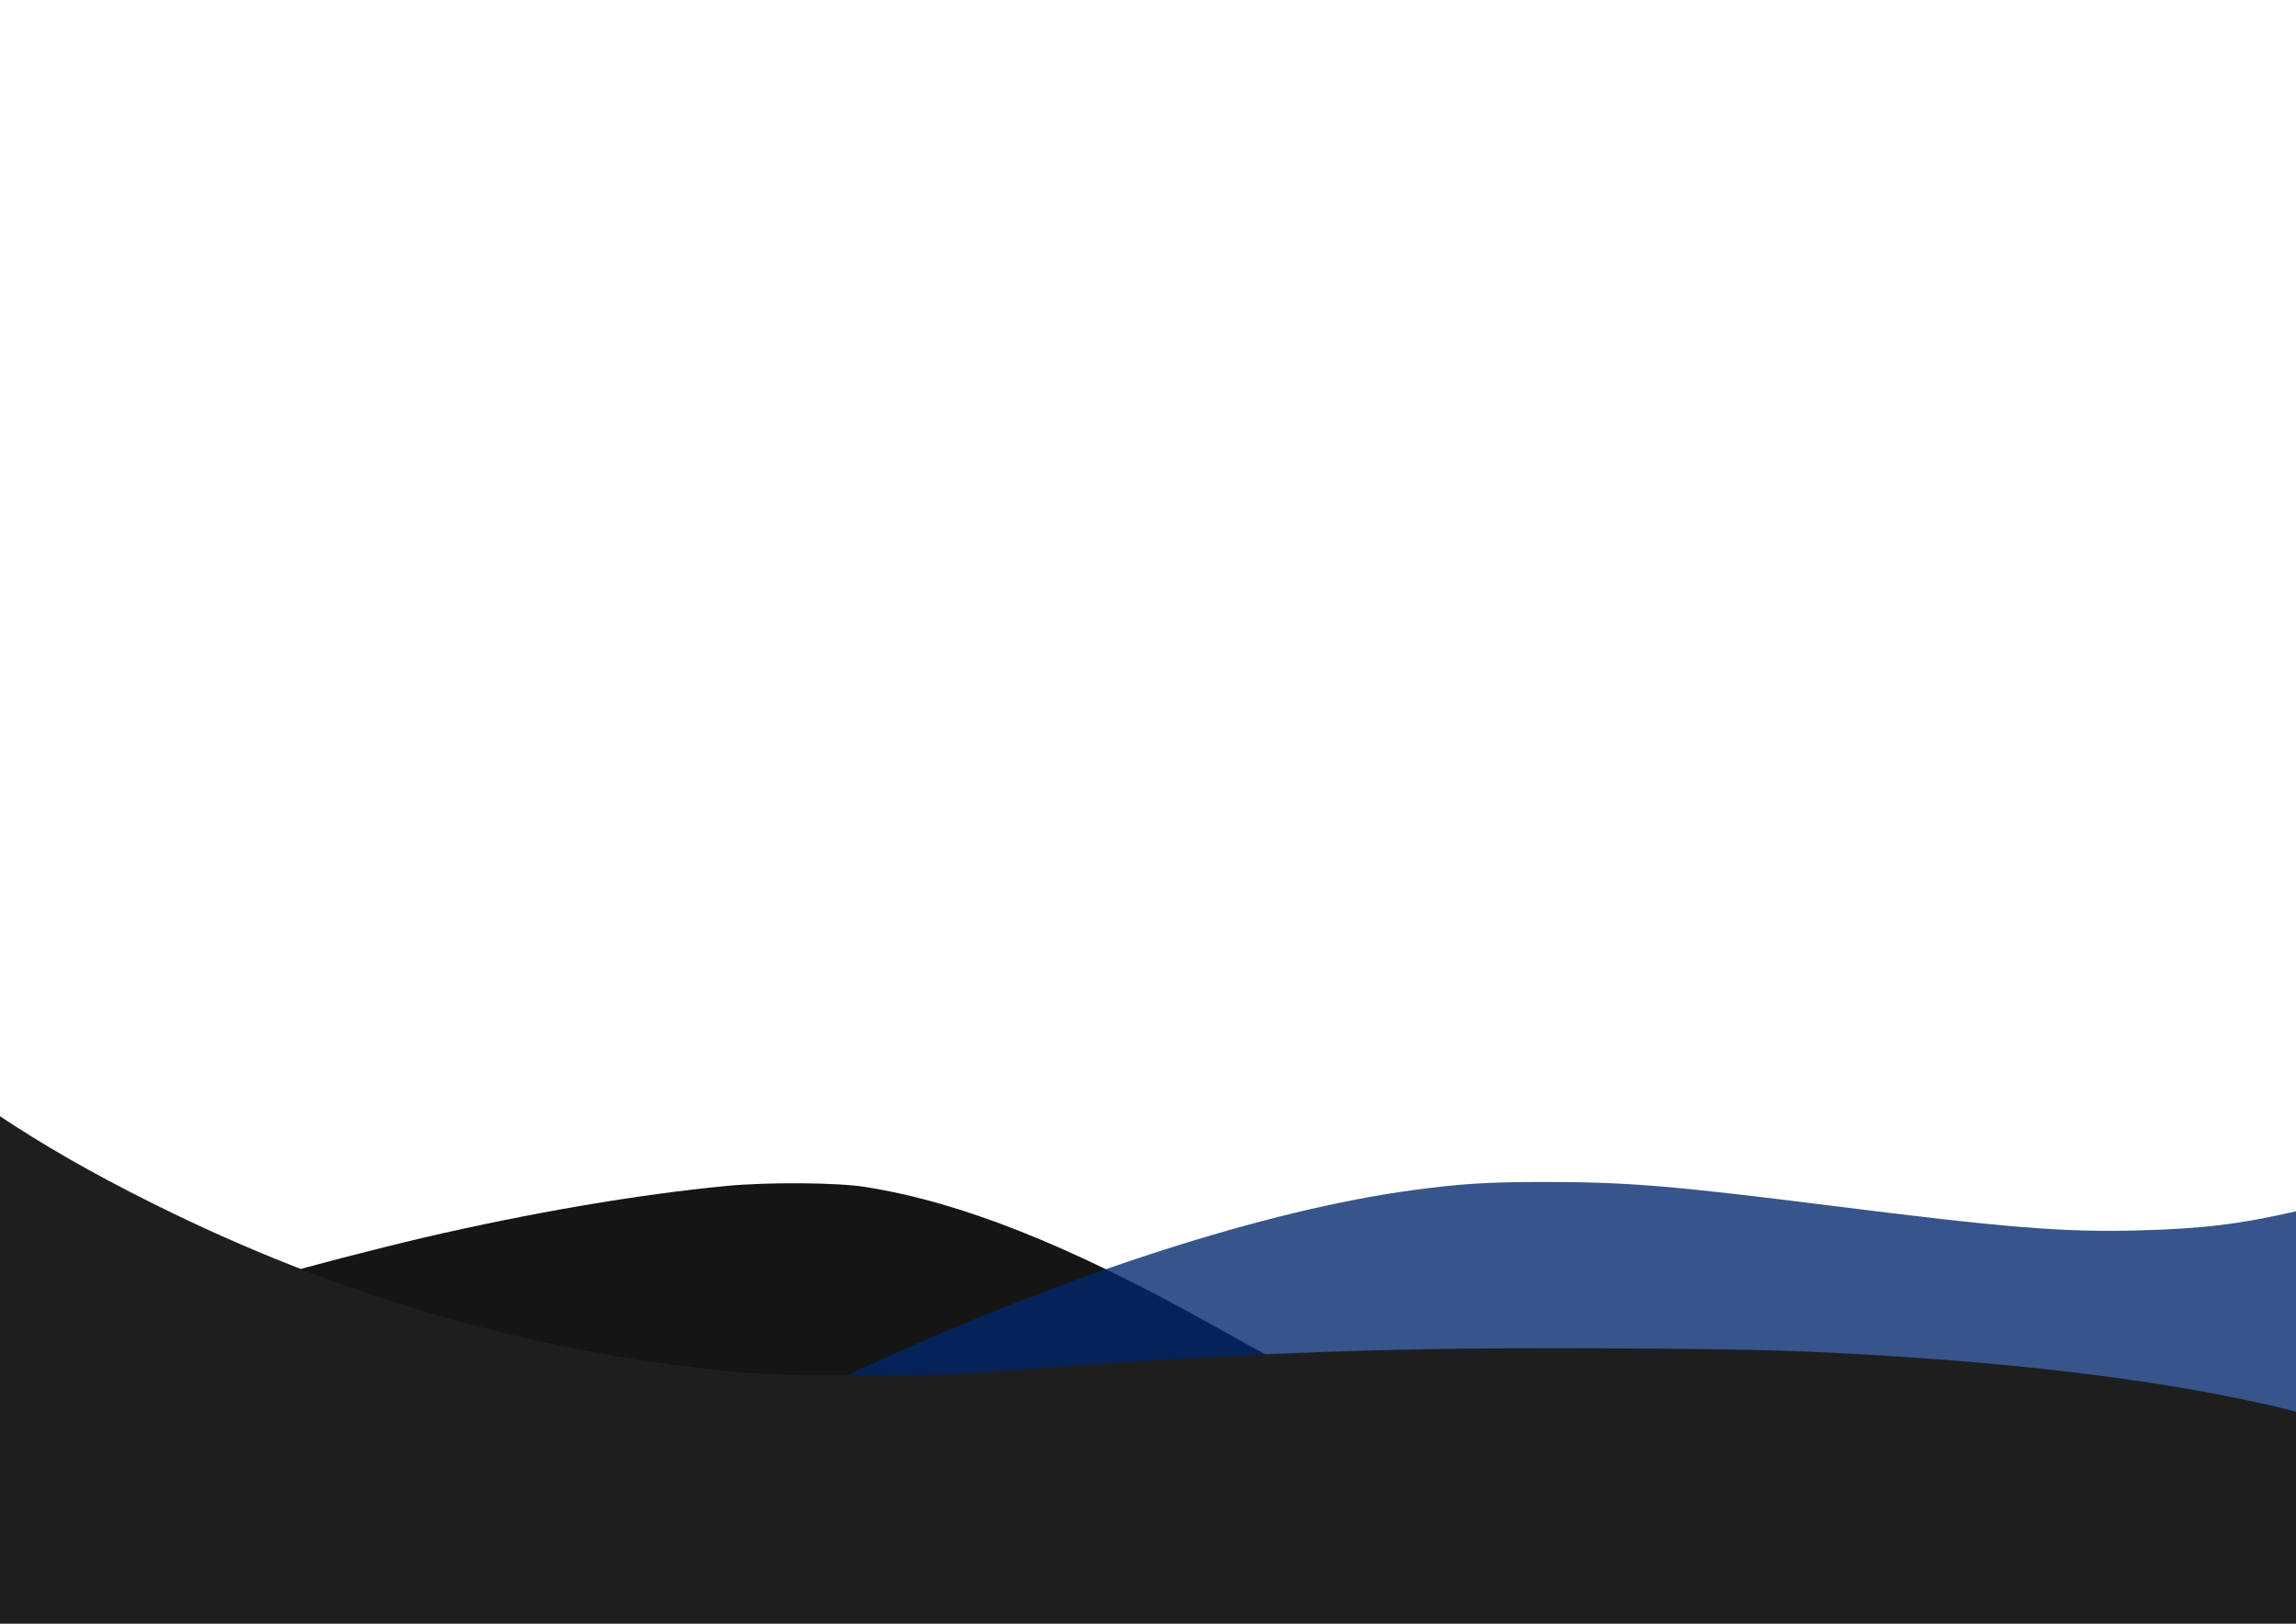
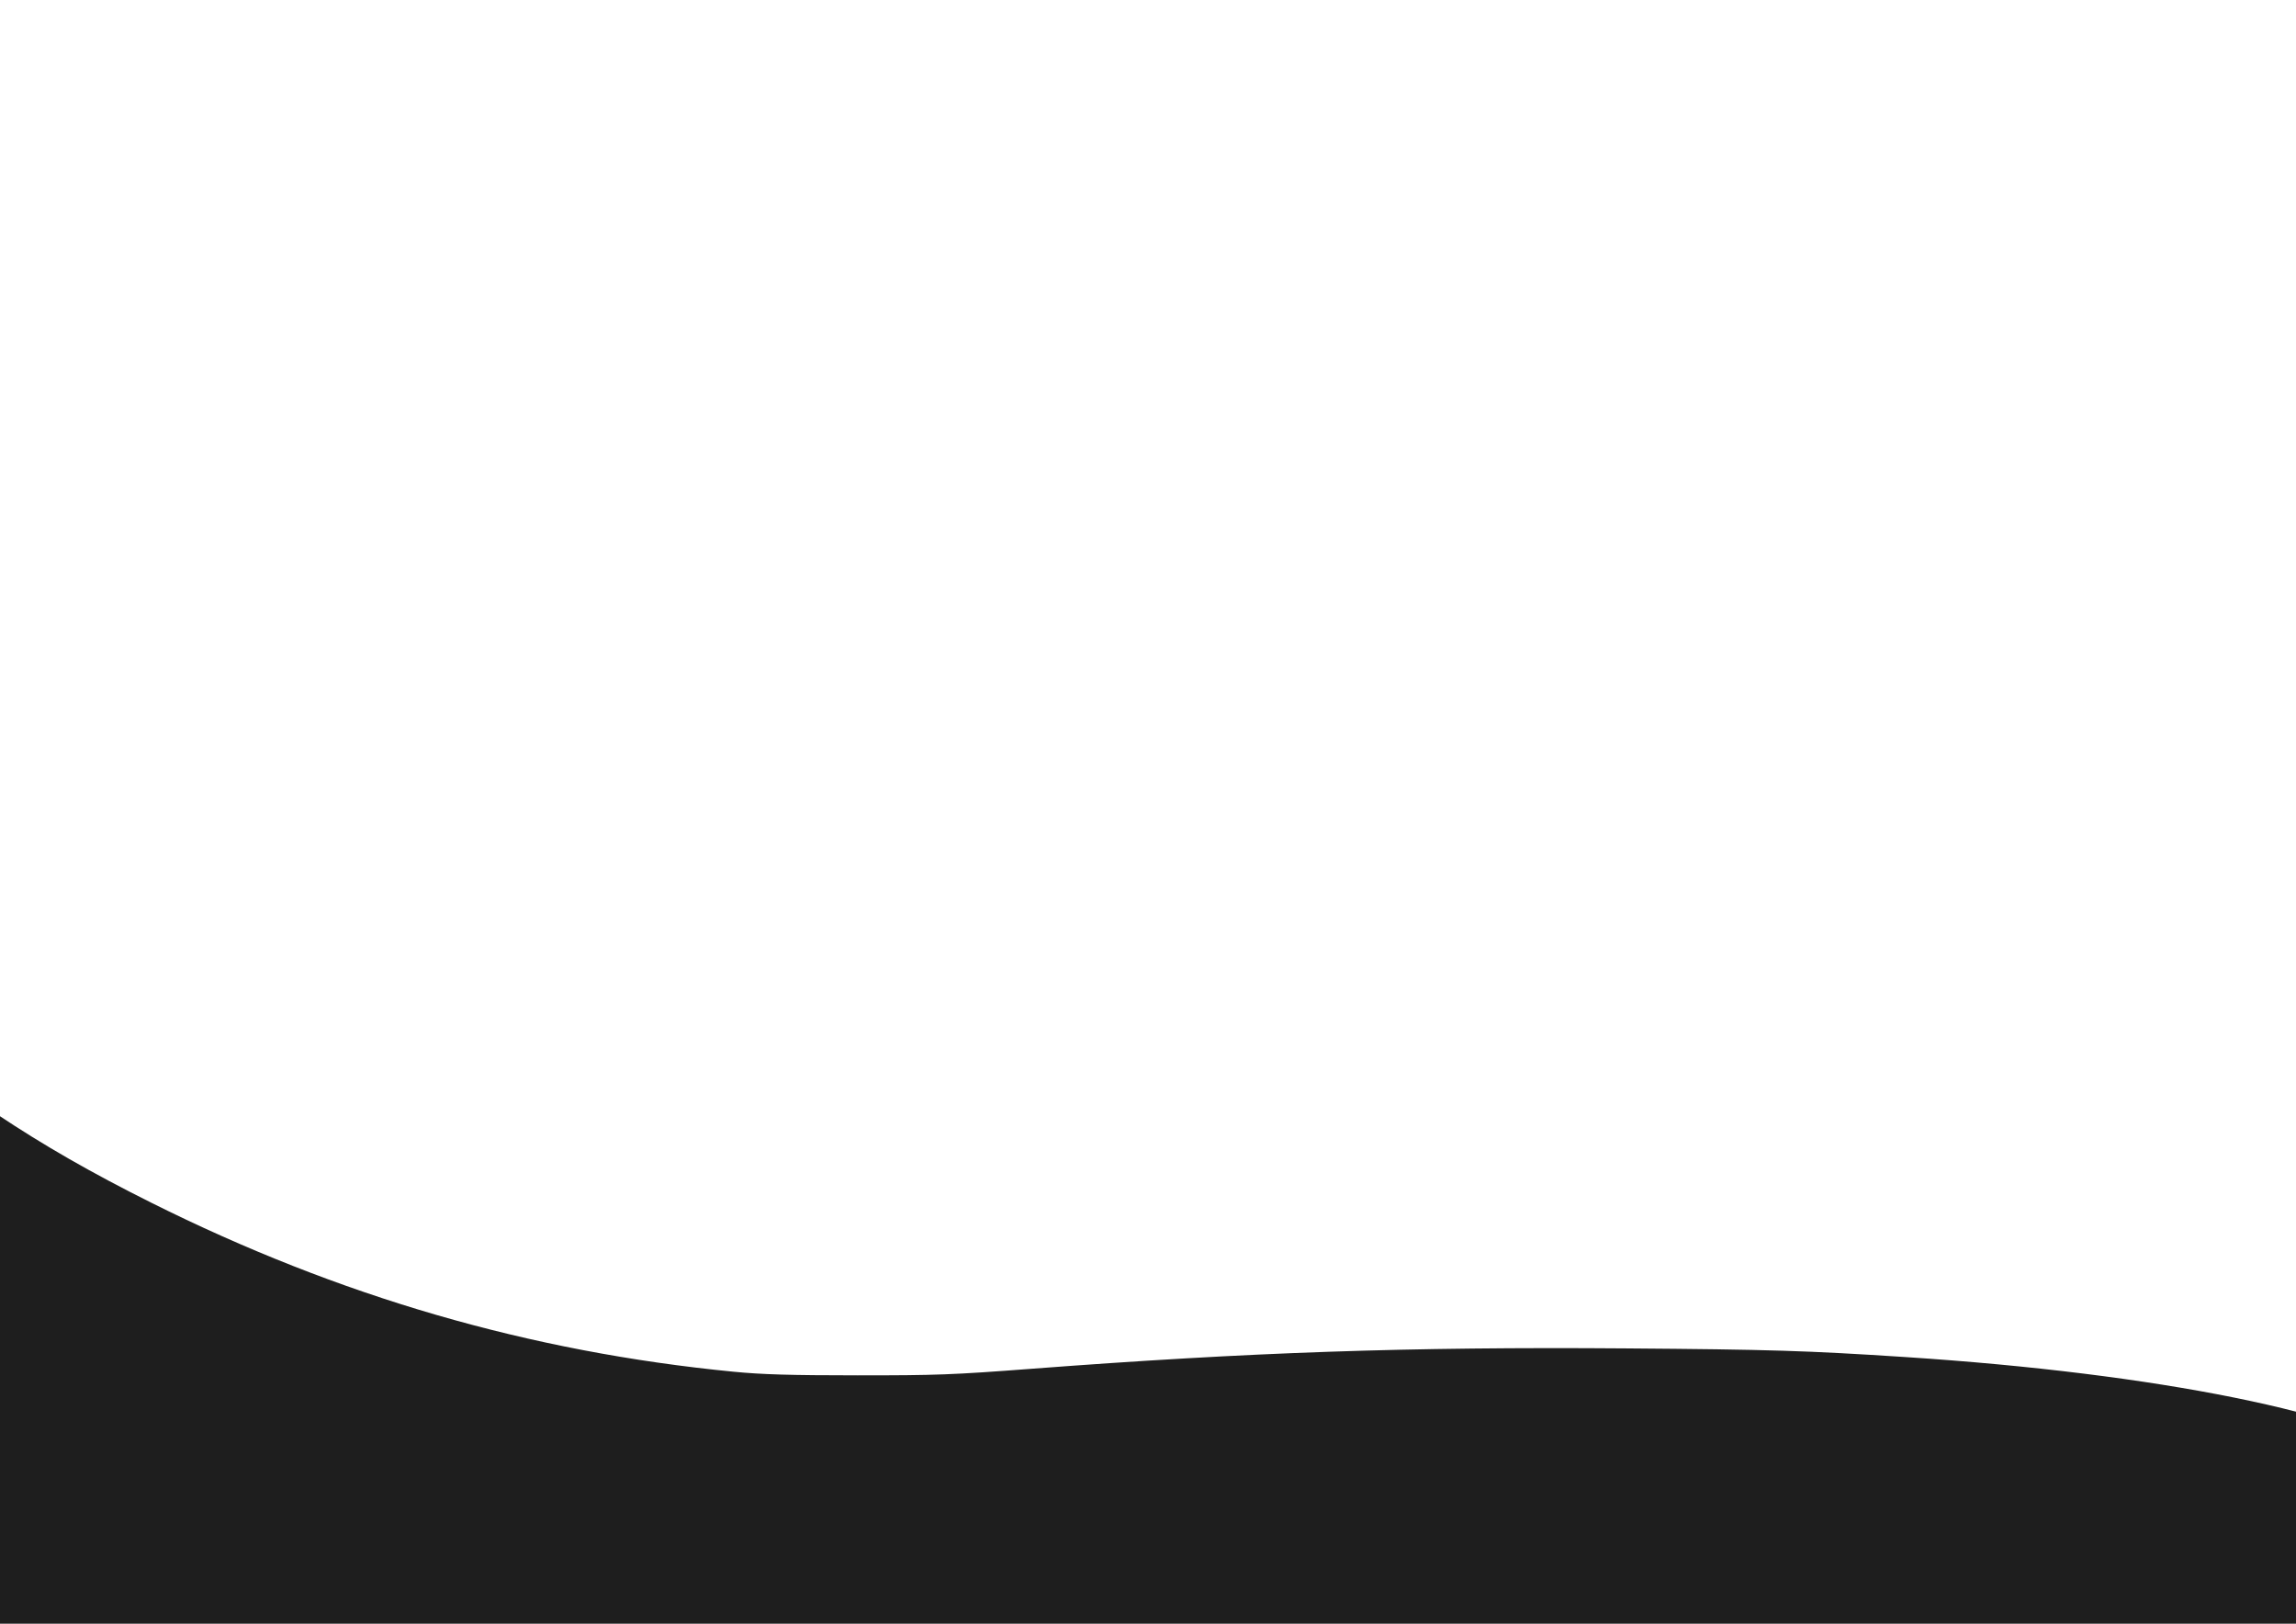
<svg xmlns="http://www.w3.org/2000/svg" width="297mm" height="210mm" version="1.1" viewBox="0 0 297 210">
-   <path transform="scale(.265)" d="m244.14 657.45c-56.476-19.808-102.36-36.295-101.98-36.637 0.929-0.816 43.076-11.749 64.707-16.786 52.32-12.182 104.58-21.096 148-25.245 20.095-1.92 53.68-1.675 67.362 0.49 47.037 7.445 99.693 28.36 169.14 67.182 13.475 7.533 28.118 15.609 32.541 17.947l8.041 4.251-9.208 0.647c-7.531 0.529-262.79 22.848-272.9 23.861-1.997 0.2-37.92-11.936-105.71-35.712z" fill="#151515" />
-   <path id="colored-hill" transform="scale(.265)" d="m1048.7 722.26c-93.058-6.873-312.41-22.886-543.21-39.656-54.84-3.985-99.39-7.543-99-7.907s9.034-4.474 19.209-9.134c95.975-43.951 192.72-75.03 263.5-84.649 23.585-3.205 37.098-4.053 64.5-4.048 40.67 8e-3 62.637 1.819 139.5 11.498 86.357 10.874 114.47 13.134 151 12.136 31.292-0.855 48.852-2.999 77-9.405 13.632-3.102 17.85-3.649 28.5-3.698 16.282-0.075 21.252 1.526 29.047 9.353 4.657 4.676 5.961 6.816 7.979 13.09 6.236 19.393-0.074 53.549-17.548 94.985-3.128 7.417-6.996 16.079-8.597 19.25l-2.91 5.765-4.736-0.116c-2.604-0.064-49.511-3.423-104.24-7.465z" fill="#00276a" fill-opacity=".782" />
  <path transform="scale(.265)" d="m968.06 821.71c-48.95-0.409-153.8-1.246-233-1.858-79.2-0.612-197.1-1.539-262-2.059-64.9-0.52-187.3-1.415-272-1.988s-168.4-1.312-186-1.641l-32-0.598 3.185-125.14c1.752-68.827 3.214-130.87 3.25-137.87l0.065-12.728 8.75 5.842c22.988 15.347 46.276 28.702 75.51 43.303 91.651 45.773 184.81 72.812 284.24 82.496 13.925 1.356 27.621 1.758 60.5 1.772 38.561 0.017 46.439-0.28 85-3.21 106.49-8.091 183.87-10.745 289.96-9.944 70.438 0.531 88.317 1.084 136.54 4.223 123.27 8.022 220.82 27.751 252.66 51.096 7.683 5.634 15.448 14.751 17.968 21.094 3.488 8.781 3.17 20.286-0.843 30.481-6.087 15.465-20.775 33.732-40.076 49.843l-9.537 7.961-46.586-0.166c-25.622-0.091-86.636-0.501-135.59-0.91z" fill="#1e1e1e" />
</svg>